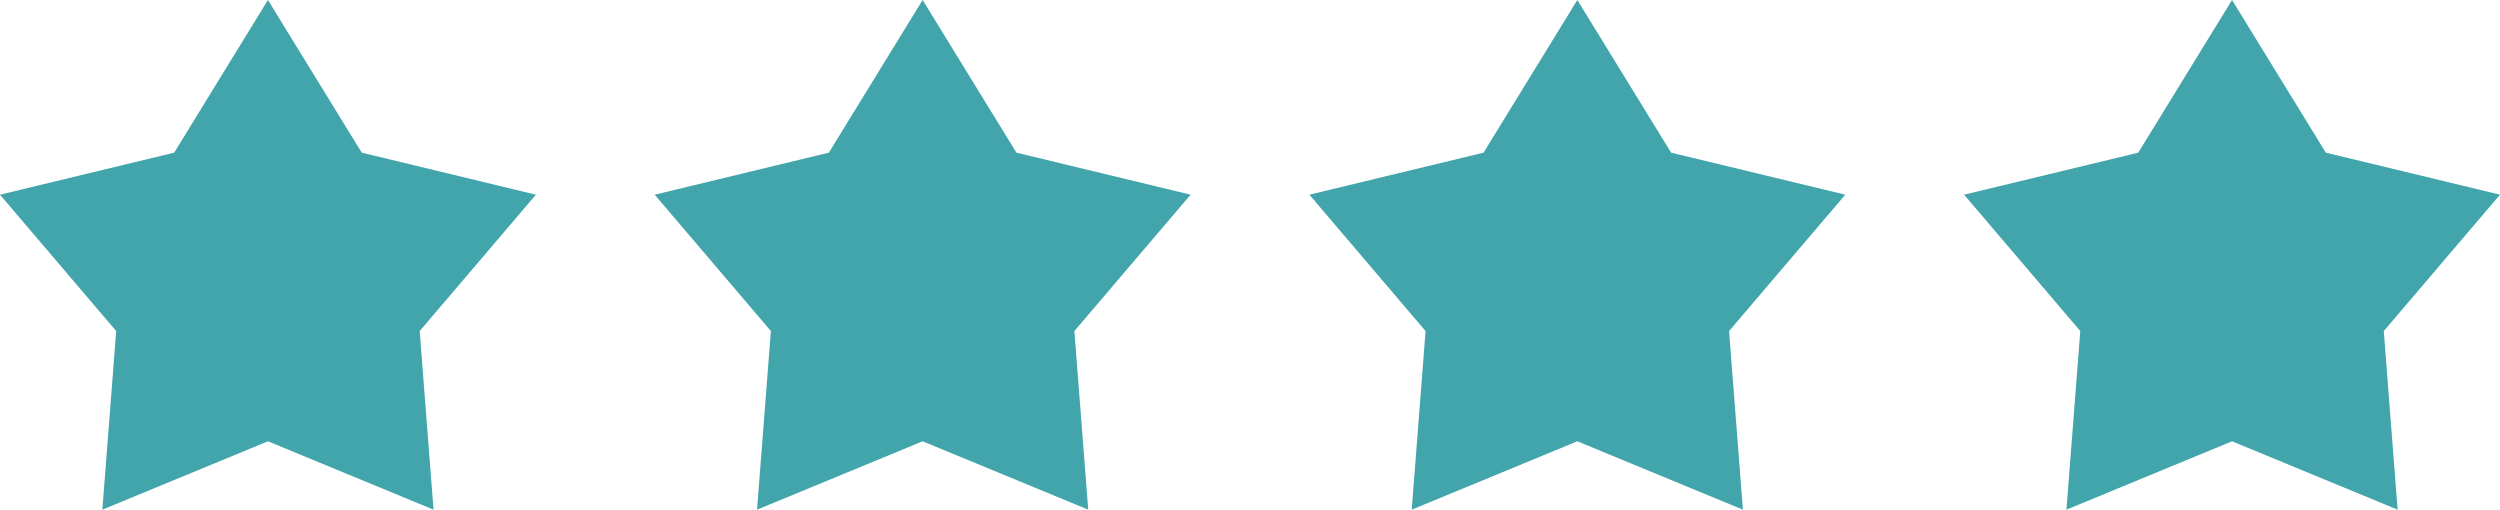
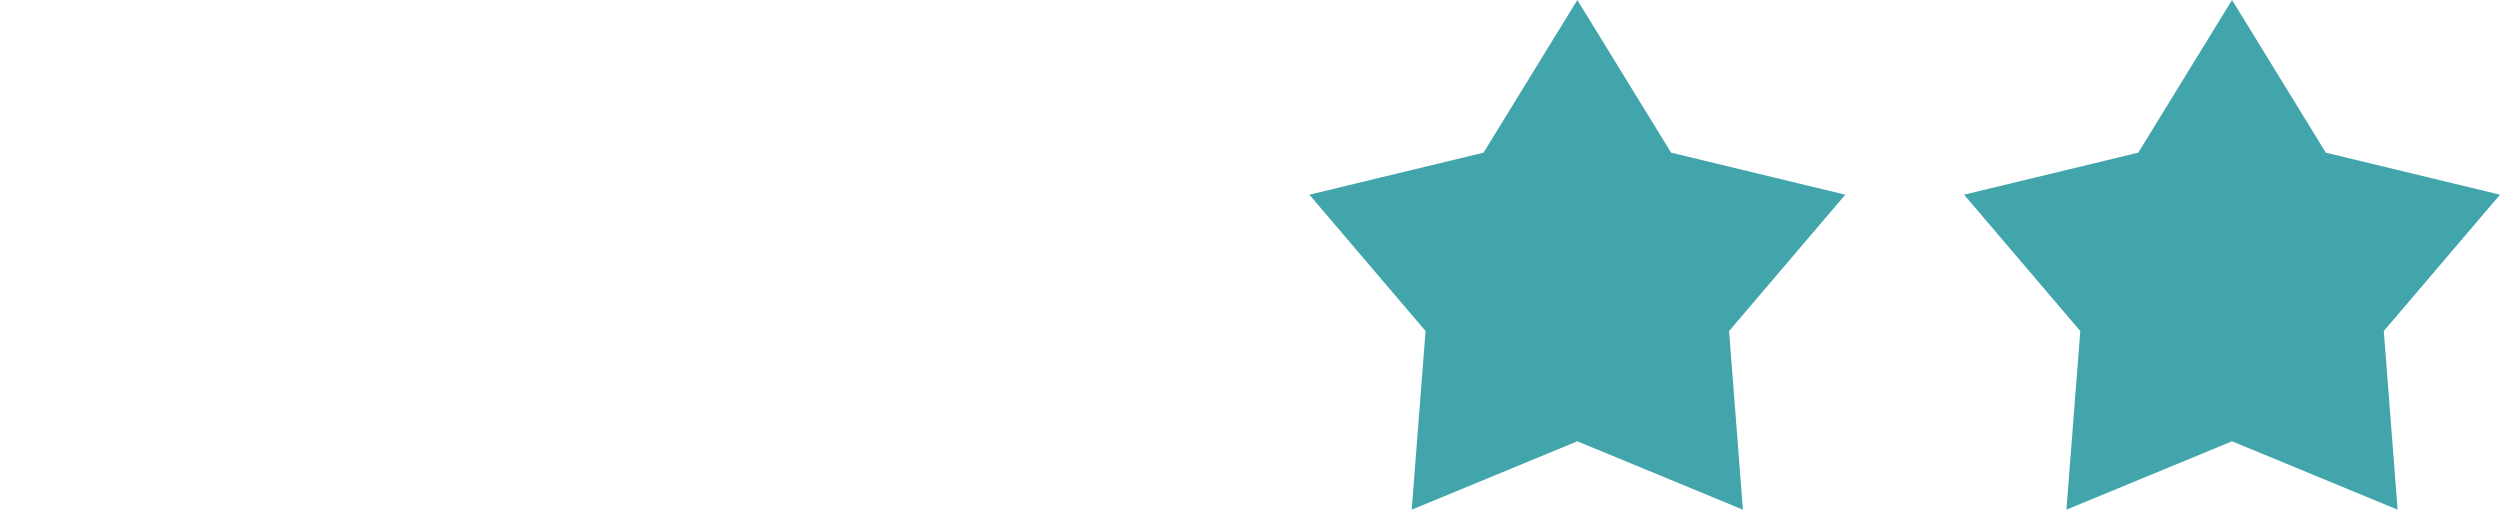
<svg xmlns="http://www.w3.org/2000/svg" width="87.744" height="17.888" viewBox="0 0 87.744 17.888">
  <g id="Gruppe_51" data-name="Gruppe 51" transform="translate(-1476.091 -872)">
-     <path id="Pfad_65" data-name="Pfad 65" d="M-36.722,0l-3.291,5.358-6.113,1.475,4.078,4.786-.486,6.269,5.812-2.4,5.812,2.4-.486-6.269,4.079-4.786L-33.43,5.358Z" transform="translate(1522.217 872)" fill="#41a5ab" />
    <path id="Pfad_68" data-name="Pfad 68" d="M-36.722,0l-3.291,5.358-6.113,1.475,4.078,4.786-.486,6.269,5.812-2.4,5.812,2.4-.486-6.269,4.079-4.786L-33.43,5.358Z" transform="translate(1568.173 872)" fill="#41a5ab" />
-     <path id="Pfad_66" data-name="Pfad 66" d="M-36.722,0l-3.291,5.358-6.113,1.475,4.078,4.786-.486,6.269,5.812-2.4,5.812,2.4-.486-6.269,4.079-4.786L-33.43,5.358Z" transform="translate(1545.195 872)" fill="#41a5ab" />
    <path id="Pfad_67" data-name="Pfad 67" d="M-36.722,0l-3.291,5.358-6.113,1.475,4.078,4.786-.486,6.269,5.812-2.4,5.812,2.4-.486-6.269,4.079-4.786L-33.43,5.358Z" transform="translate(1591.152 872)" fill="#41a5ab" />
  </g>
</svg>